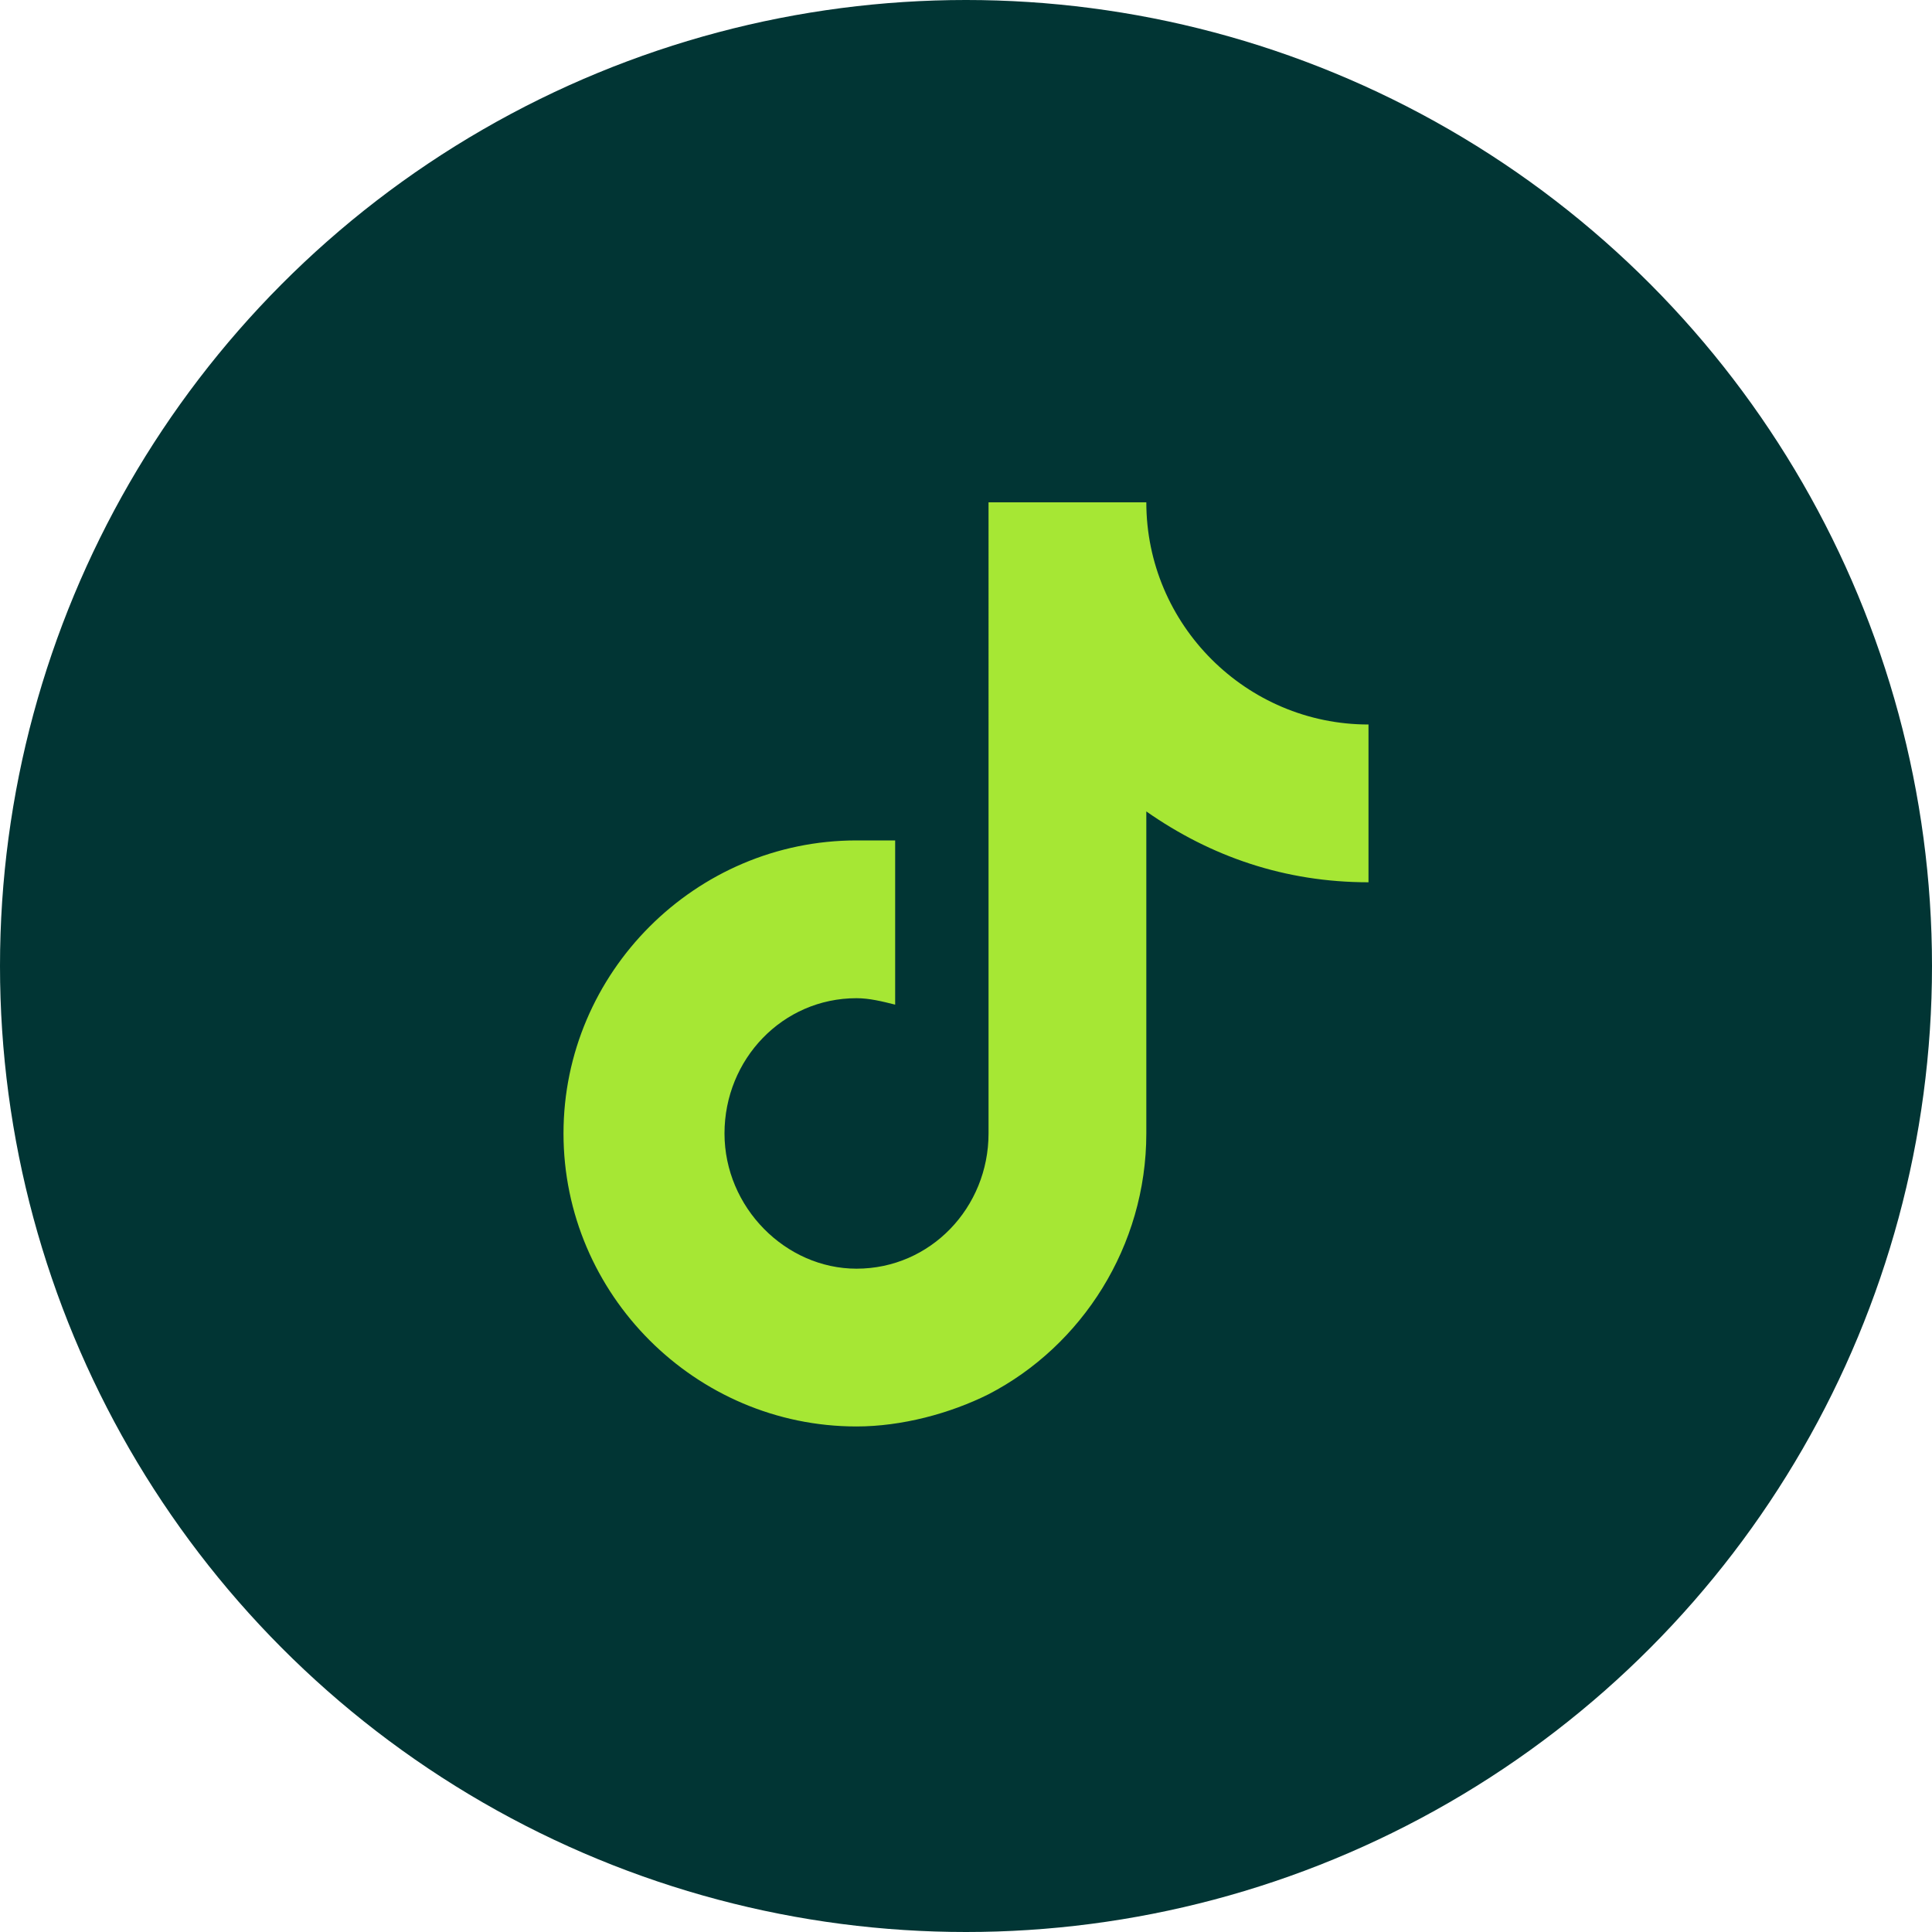
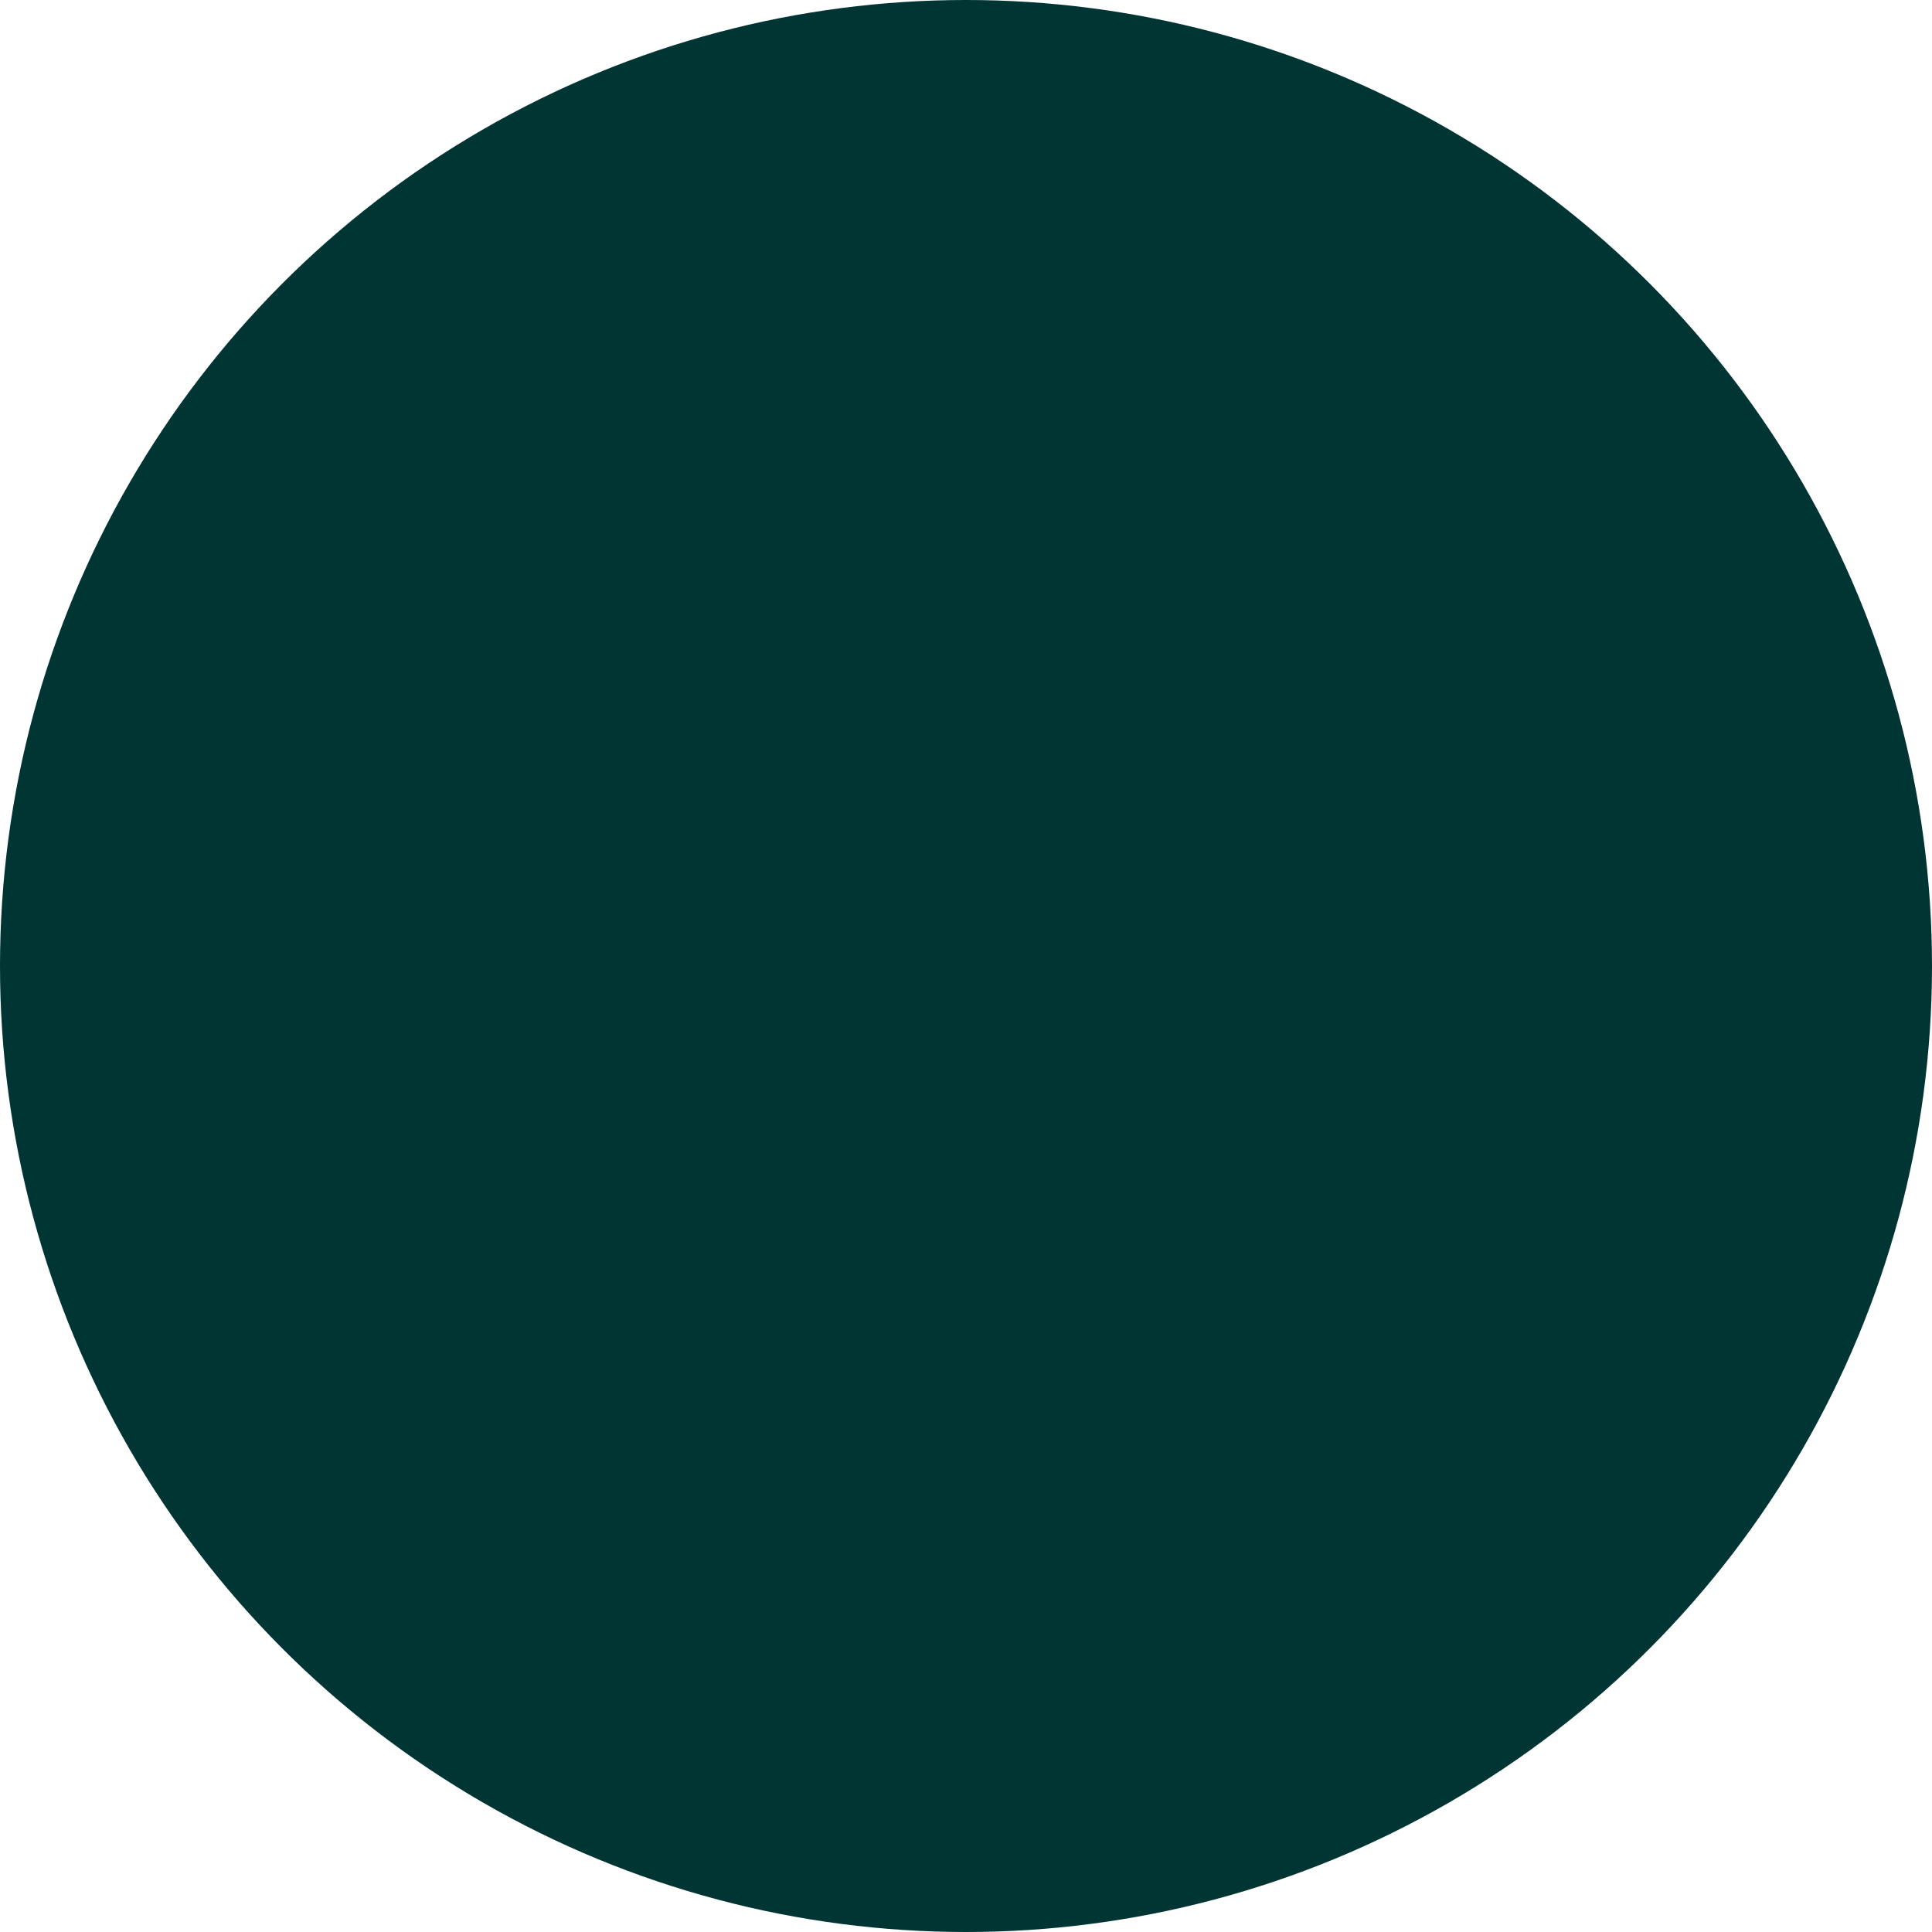
<svg xmlns="http://www.w3.org/2000/svg" id="Layer_1" version="1.1" viewBox="0 0 60 60">
  <defs>
    <style>
      .st0 {
        fill: #a6e734;
      }

      .st1 {
        fill: #013534;
      }
    </style>
  </defs>
  <g id="Capa_2">
    <g id="Layer_11" data-name="Layer_1">
      <circle class="st1" cx="30" cy="30" r="30" />
    </g>
  </g>
-   <path class="st0" d="M42.5,22.5v4.9c-2.6,0-4.9-.8-6.9-2.2v10c0,3.5-2,6.6-4.9,8.1-1.2.6-2.7,1-4.1,1-5,0-9.1-4.1-9.1-9.1s4.1-9.1,9.1-9.1.8,0,1.2,0v5.1c-.4-.1-.8-.2-1.2-.2-2.3,0-4.1,1.9-4.1,4.2s1.9,4.2,4.1,4.2c2.3,0,4.1-1.9,4.1-4.2V15.6h4.9c0,3.8,3.1,6.9,6.9,6.9Z" />
</svg>